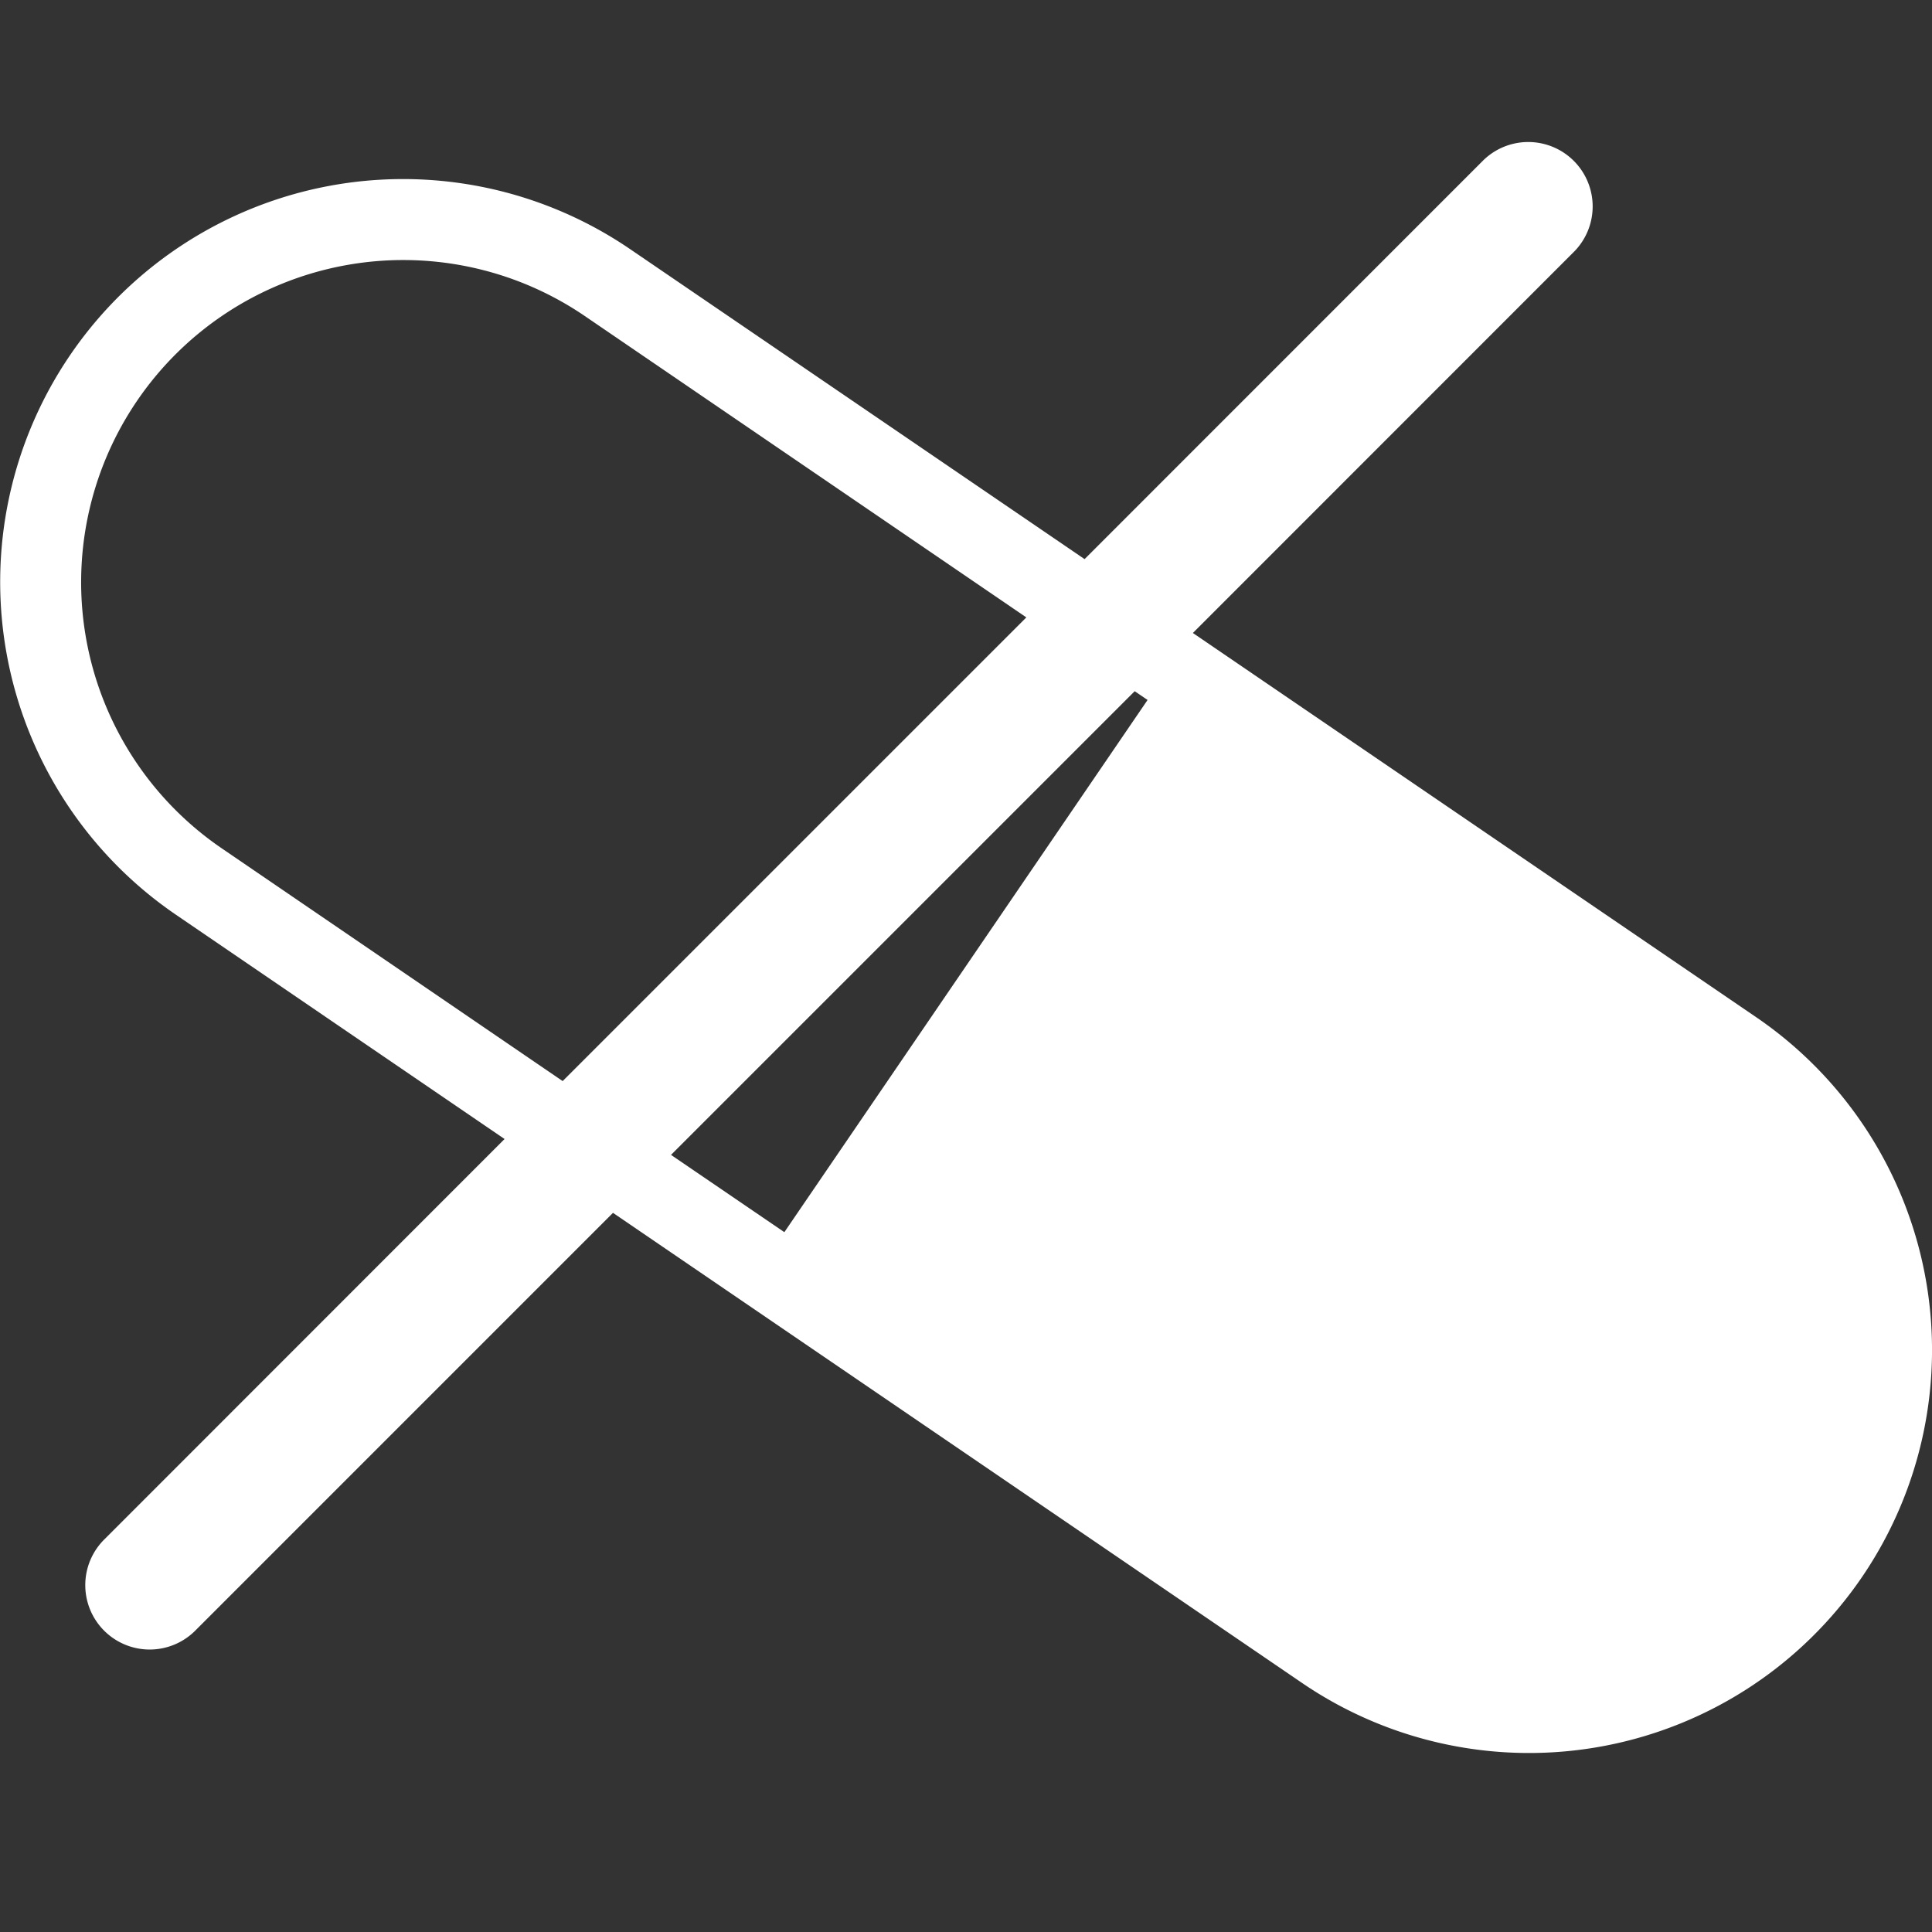
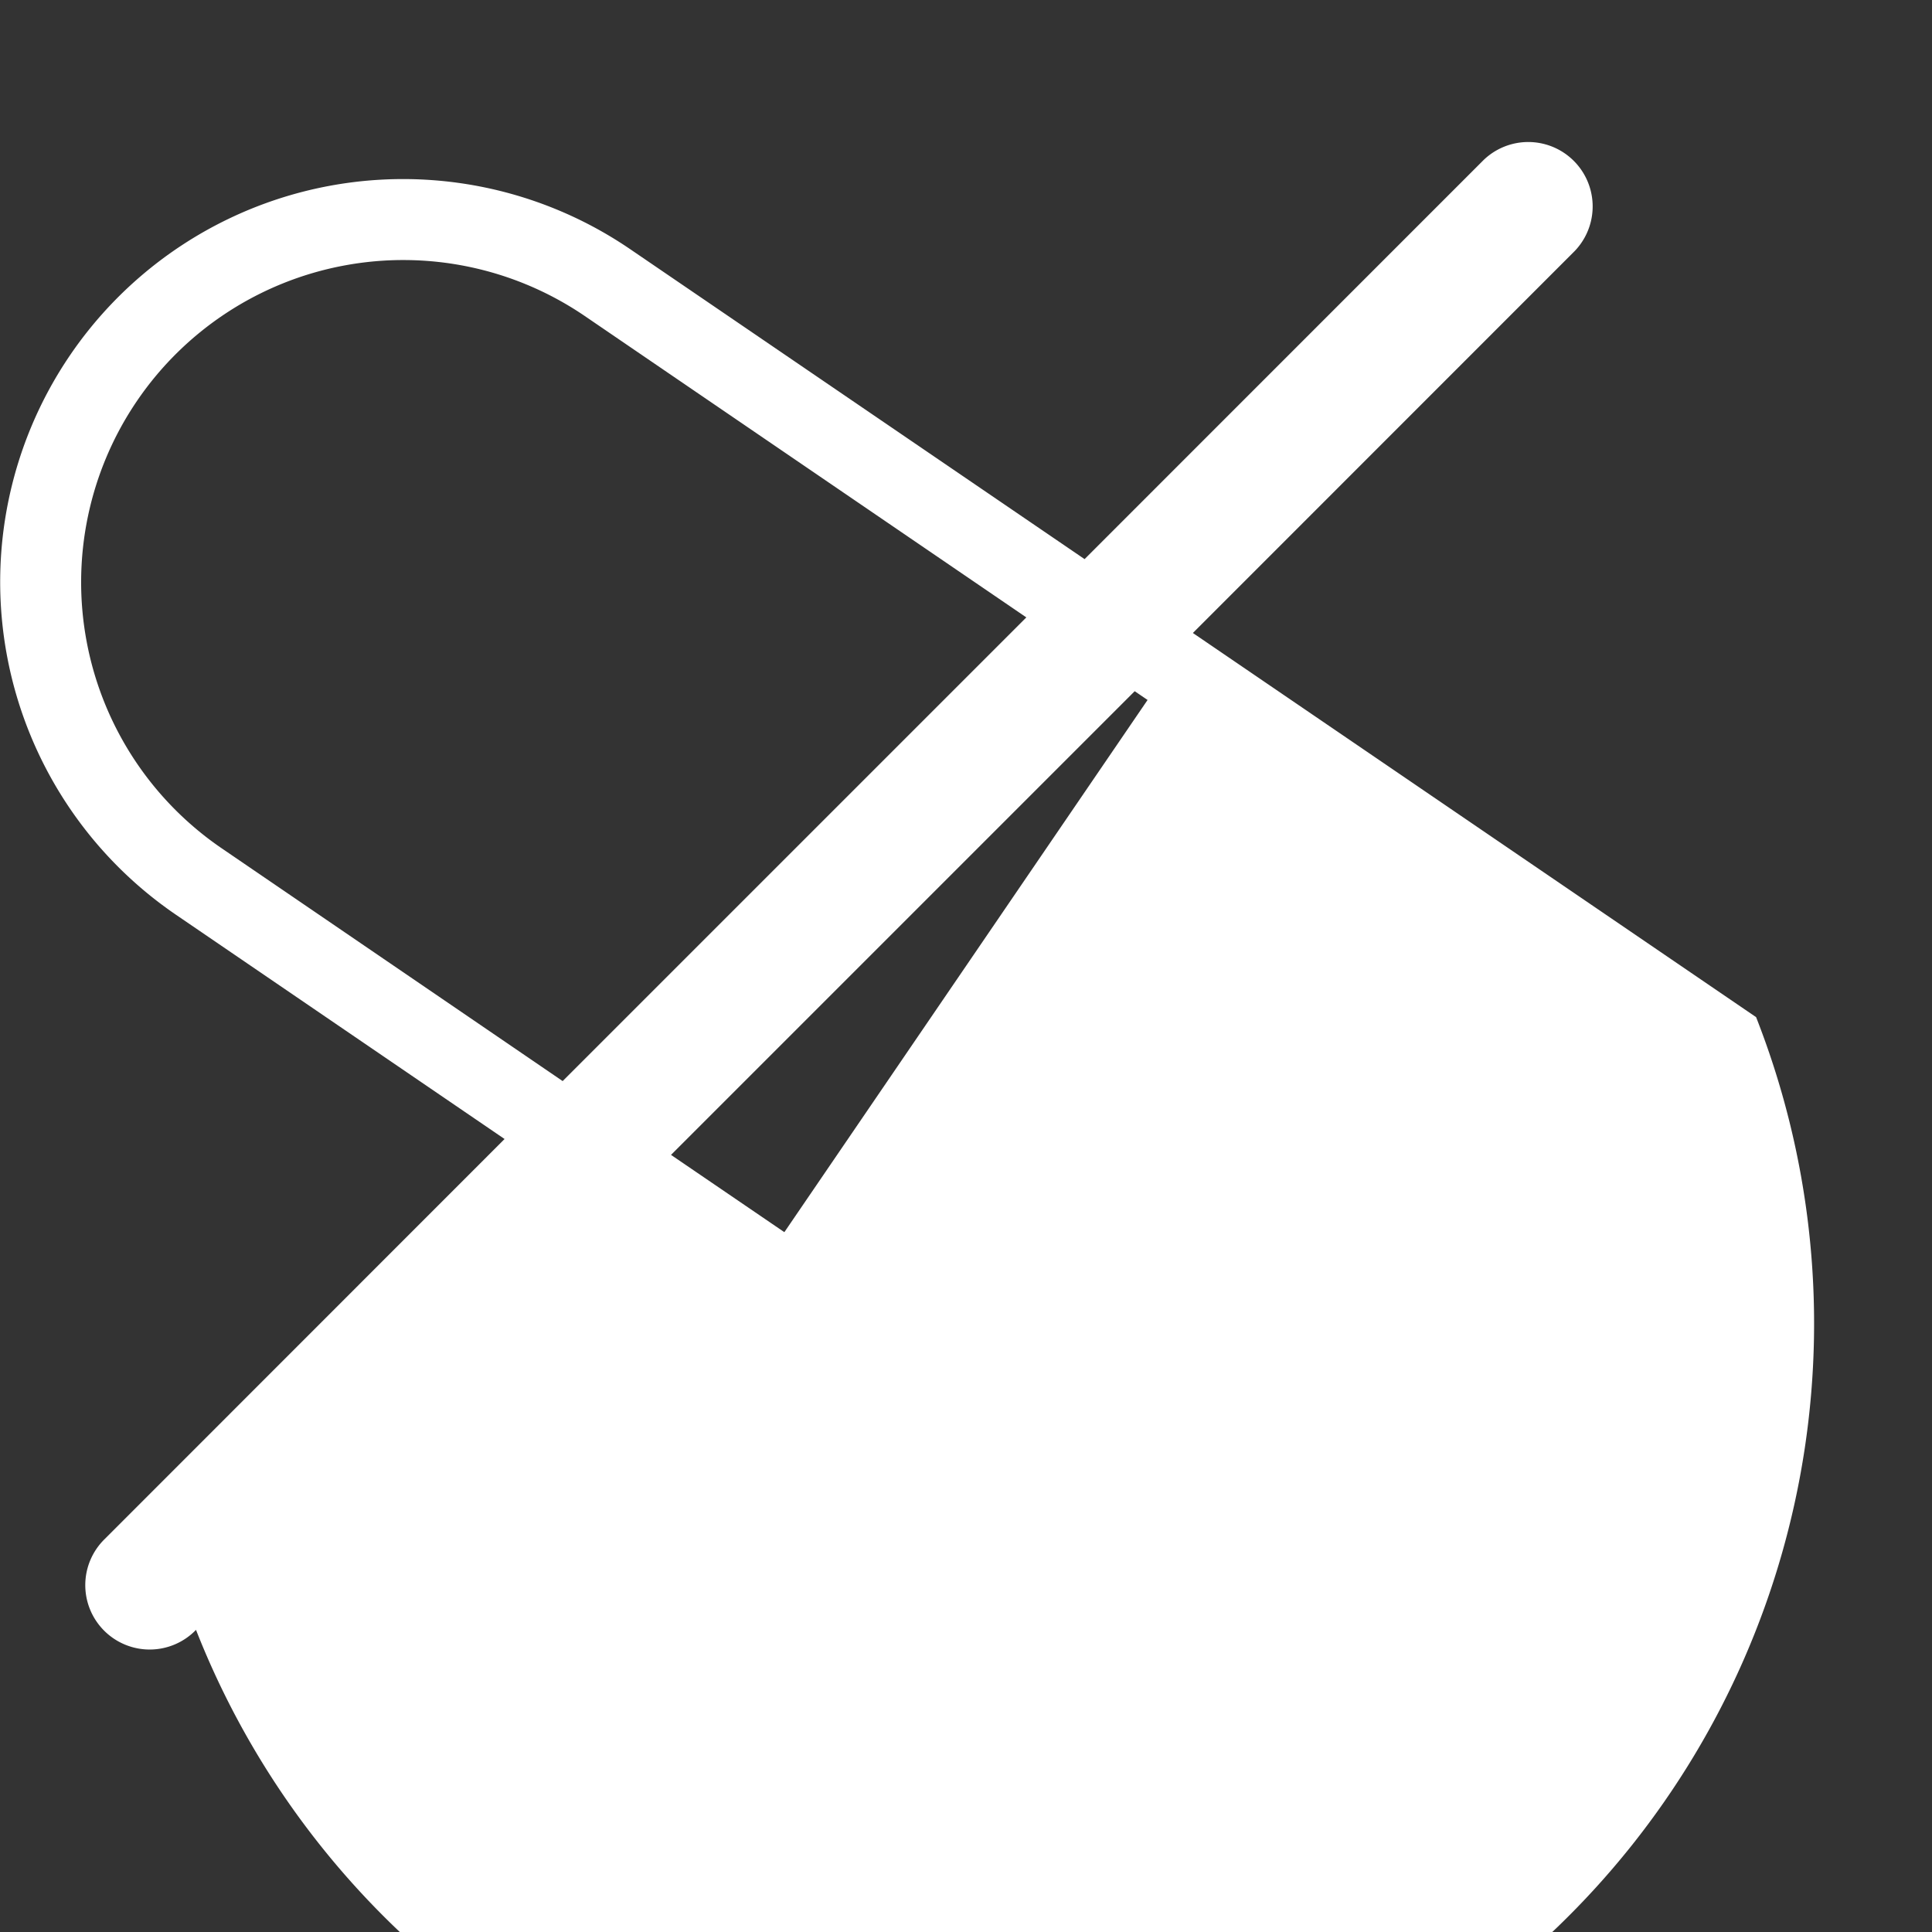
<svg xmlns="http://www.w3.org/2000/svg" id="Layer_1" data-name="Layer 1" viewBox="0 0 60 60">
  <rect x="0" y="0" width="60" height="60" fill="#333333" stroke="none" />
  <defs>
    <style>.cls-1{fill:#fff;}</style>
  </defs>
  <title>ikone_hopacupa</title>
-   <path class="cls-1" d="M54.537,31.588L37.046,19.658,48.9,7.8a2,2,0,0,0-2.828-2.828L33.683,17.364,19.566,7.735A12.512,12.512,0,1,0,5.47,28.412l10.2,6.961L3.259,47.789a2,2,0,1,0,2.828,2.828l12.95-12.951,21.4,14.6A12.513,12.513,0,0,0,54.537,31.588ZM6.878,26.34A10.005,10.005,0,0,1,18.153,9.809l13.721,9.365-14.4,14.4ZM24.359,38.266l-3.52-2.4,14.4-14.4,0.4,0.272Z" />
+   <path class="cls-1" d="M54.537,31.588L37.046,19.658,48.9,7.8a2,2,0,0,0-2.828-2.828L33.683,17.364,19.566,7.735A12.512,12.512,0,1,0,5.47,28.412l10.2,6.961L3.259,47.789a2,2,0,1,0,2.828,2.828A12.513,12.513,0,0,0,54.537,31.588ZM6.878,26.34A10.005,10.005,0,0,1,18.153,9.809l13.721,9.365-14.4,14.4ZM24.359,38.266l-3.52-2.4,14.4-14.4,0.4,0.272Z" />
</svg>